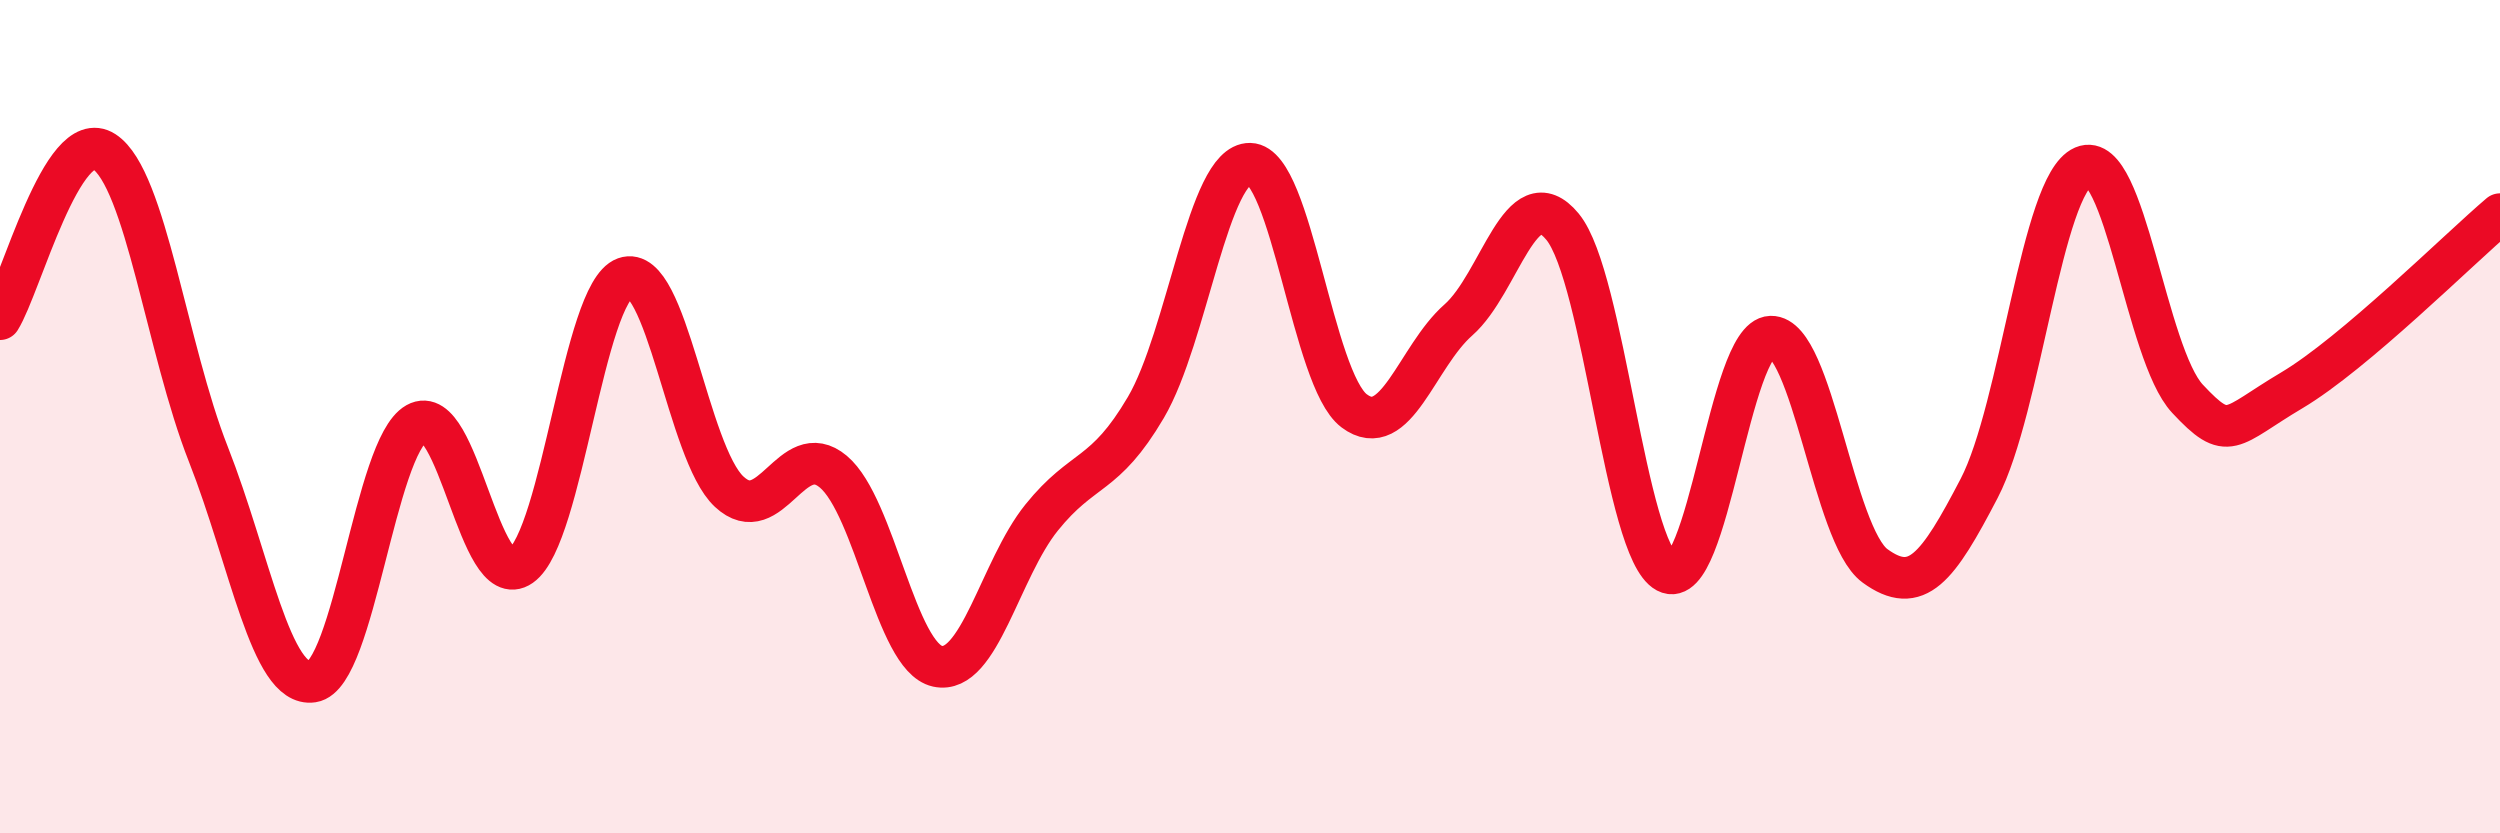
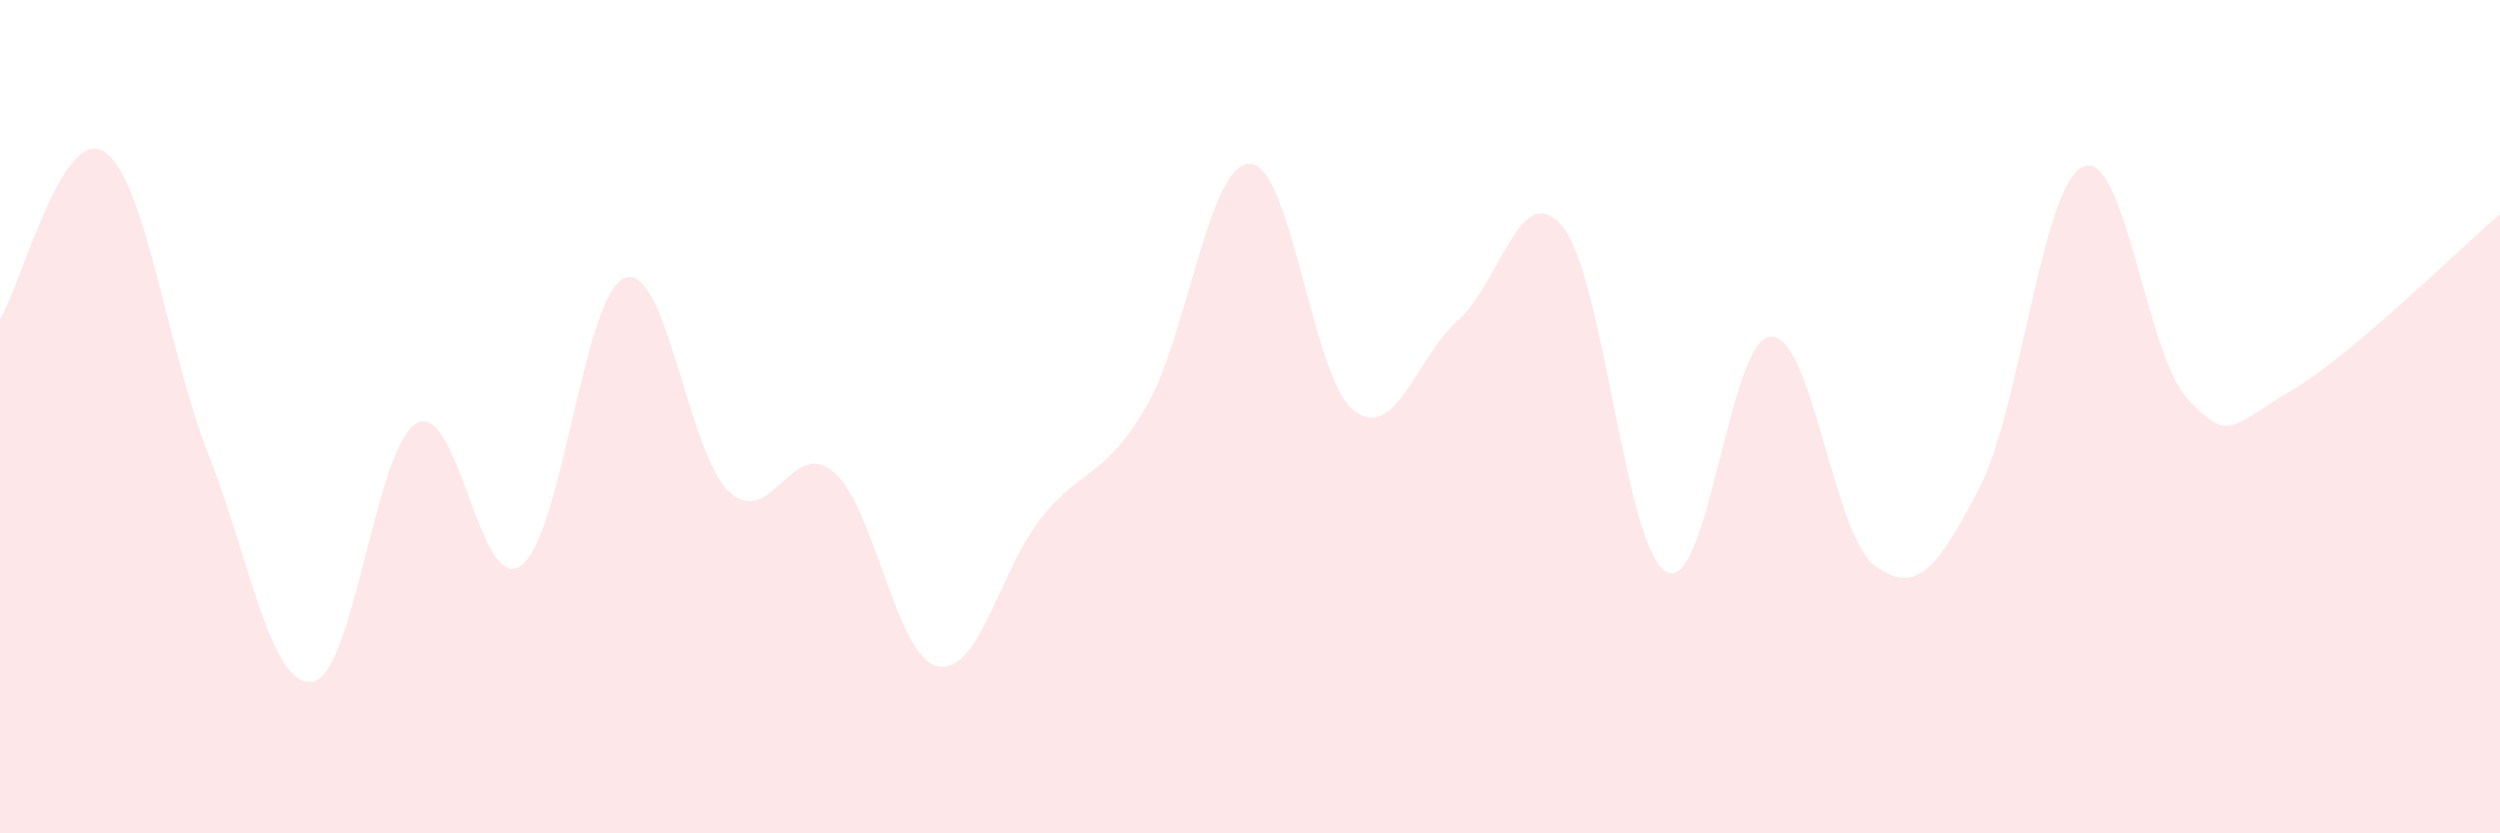
<svg xmlns="http://www.w3.org/2000/svg" width="60" height="20" viewBox="0 0 60 20">
  <path d="M 0,7.66 C 0.5,6.86 1.5,2.99 2.5,3.64 C 3.5,4.29 4,8.36 5,10.9 C 6,13.44 6.5,16.51 7.5,16.36 C 8.5,16.21 9,10.72 10,10.16 C 11,9.6 11.5,14.28 12.5,13.58 C 13.5,12.88 14,7.03 15,6.67 C 16,6.31 16.5,10.87 17.5,11.8 C 18.5,12.73 19,10.48 20,11.32 C 21,12.16 21.5,15.77 22.5,15.99 C 23.5,16.21 24,13.66 25,12.42 C 26,11.18 26.5,11.48 27.5,9.78 C 28.5,8.08 29,3.91 30,3.93 C 31,3.95 31.5,9.11 32.5,9.86 C 33.5,10.61 34,8.56 35,7.68 C 36,6.8 36.5,4.23 37.5,5.44 C 38.5,6.65 39,13.2 40,13.73 C 41,14.26 41.5,8.11 42.5,8.08 C 43.5,8.05 44,12.85 45,13.58 C 46,14.31 46.5,13.64 47.5,11.72 C 48.5,9.8 49,4.43 50,4 C 51,3.57 51.5,8.5 52.5,9.57 C 53.5,10.64 53.5,10.26 55,9.37 C 56.5,8.48 59,5.99 60,5.14L60 20L0 20Z" fill="#EB0A25" opacity="0.1" stroke-linecap="round" stroke-linejoin="round" />
-   <path d="M 0,7.66 C 0.5,6.86 1.5,2.99 2.5,3.64 C 3.5,4.29 4,8.36 5,10.9 C 6,13.44 6.5,16.51 7.5,16.36 C 8.5,16.21 9,10.72 10,10.16 C 11,9.6 11.5,14.28 12.5,13.58 C 13.5,12.88 14,7.03 15,6.67 C 16,6.31 16.5,10.87 17.5,11.8 C 18.5,12.73 19,10.48 20,11.32 C 21,12.16 21.5,15.77 22.5,15.99 C 23.5,16.21 24,13.66 25,12.42 C 26,11.18 26.5,11.48 27.5,9.78 C 28.5,8.08 29,3.91 30,3.93 C 31,3.95 31.5,9.11 32.5,9.86 C 33.5,10.61 34,8.56 35,7.68 C 36,6.8 36.5,4.23 37.5,5.44 C 38.5,6.65 39,13.2 40,13.73 C 41,14.26 41.5,8.11 42.5,8.08 C 43.5,8.05 44,12.85 45,13.58 C 46,14.31 46.5,13.64 47.5,11.72 C 48.5,9.8 49,4.43 50,4 C 51,3.57 51.5,8.5 52.5,9.57 C 53.5,10.64 53.5,10.26 55,9.37 C 56.5,8.48 59,5.99 60,5.14" stroke="#EB0A25" stroke-width="1" fill="none" stroke-linecap="round" stroke-linejoin="round" />
</svg>